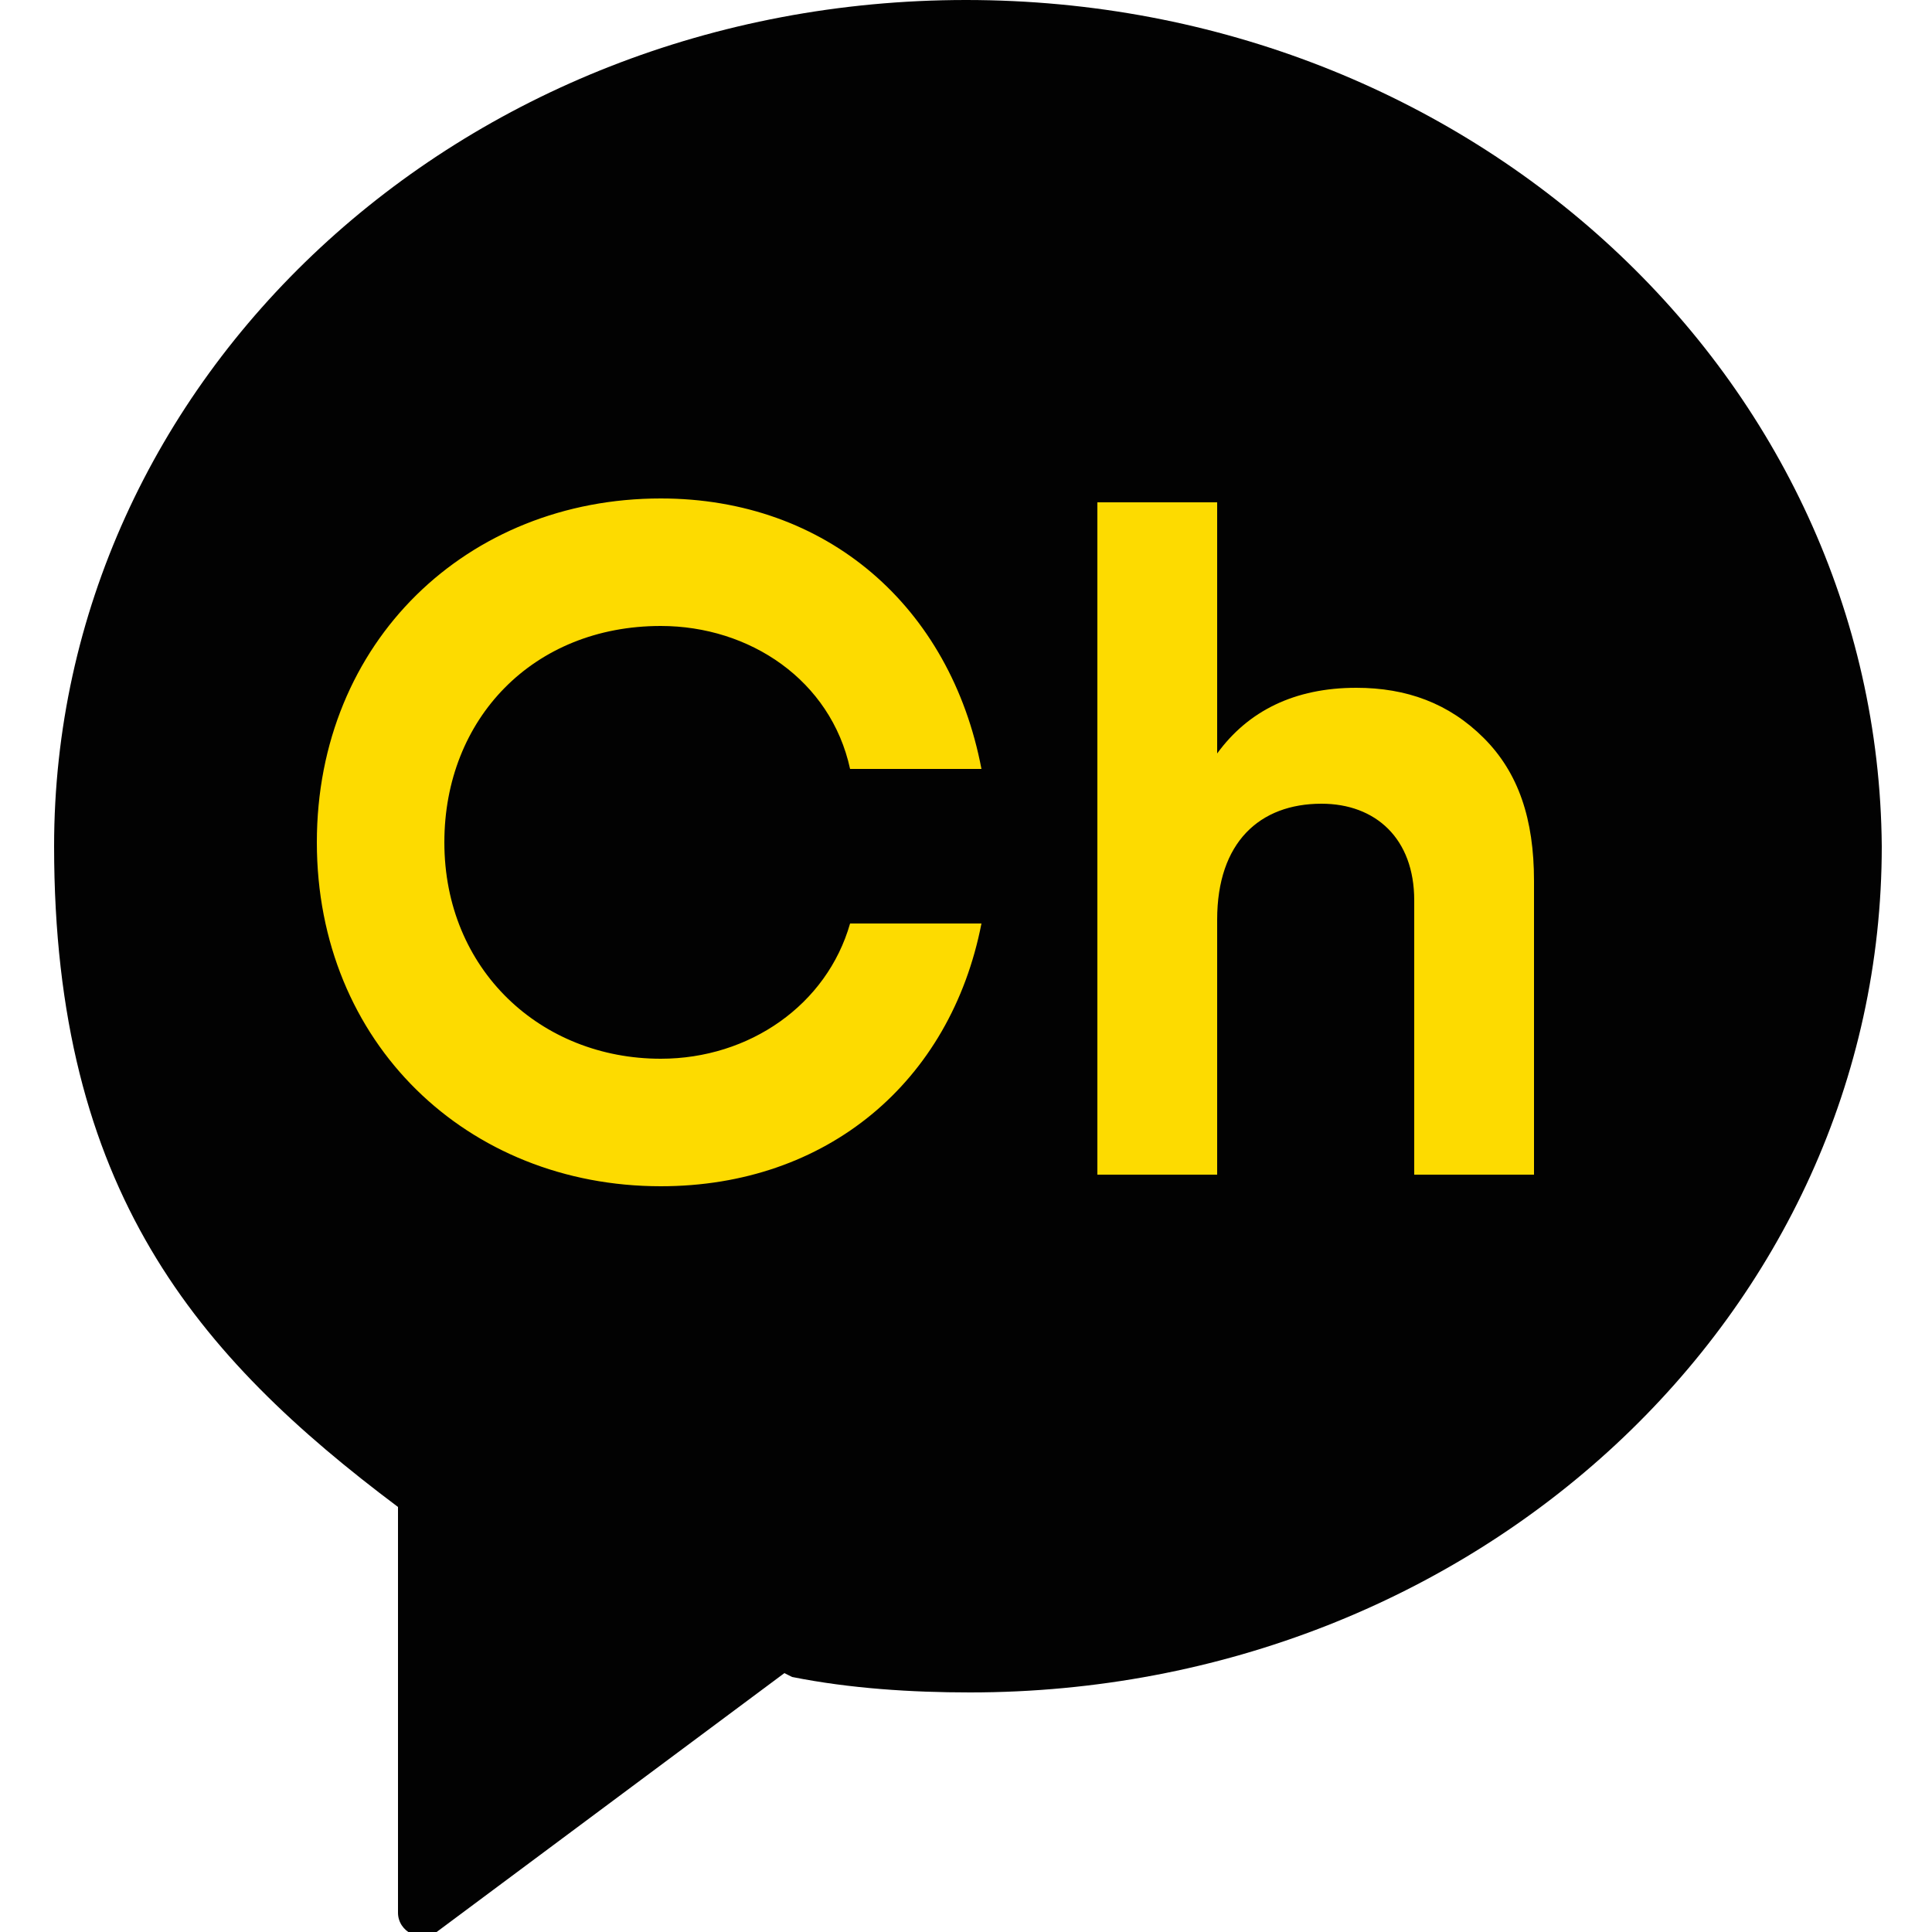
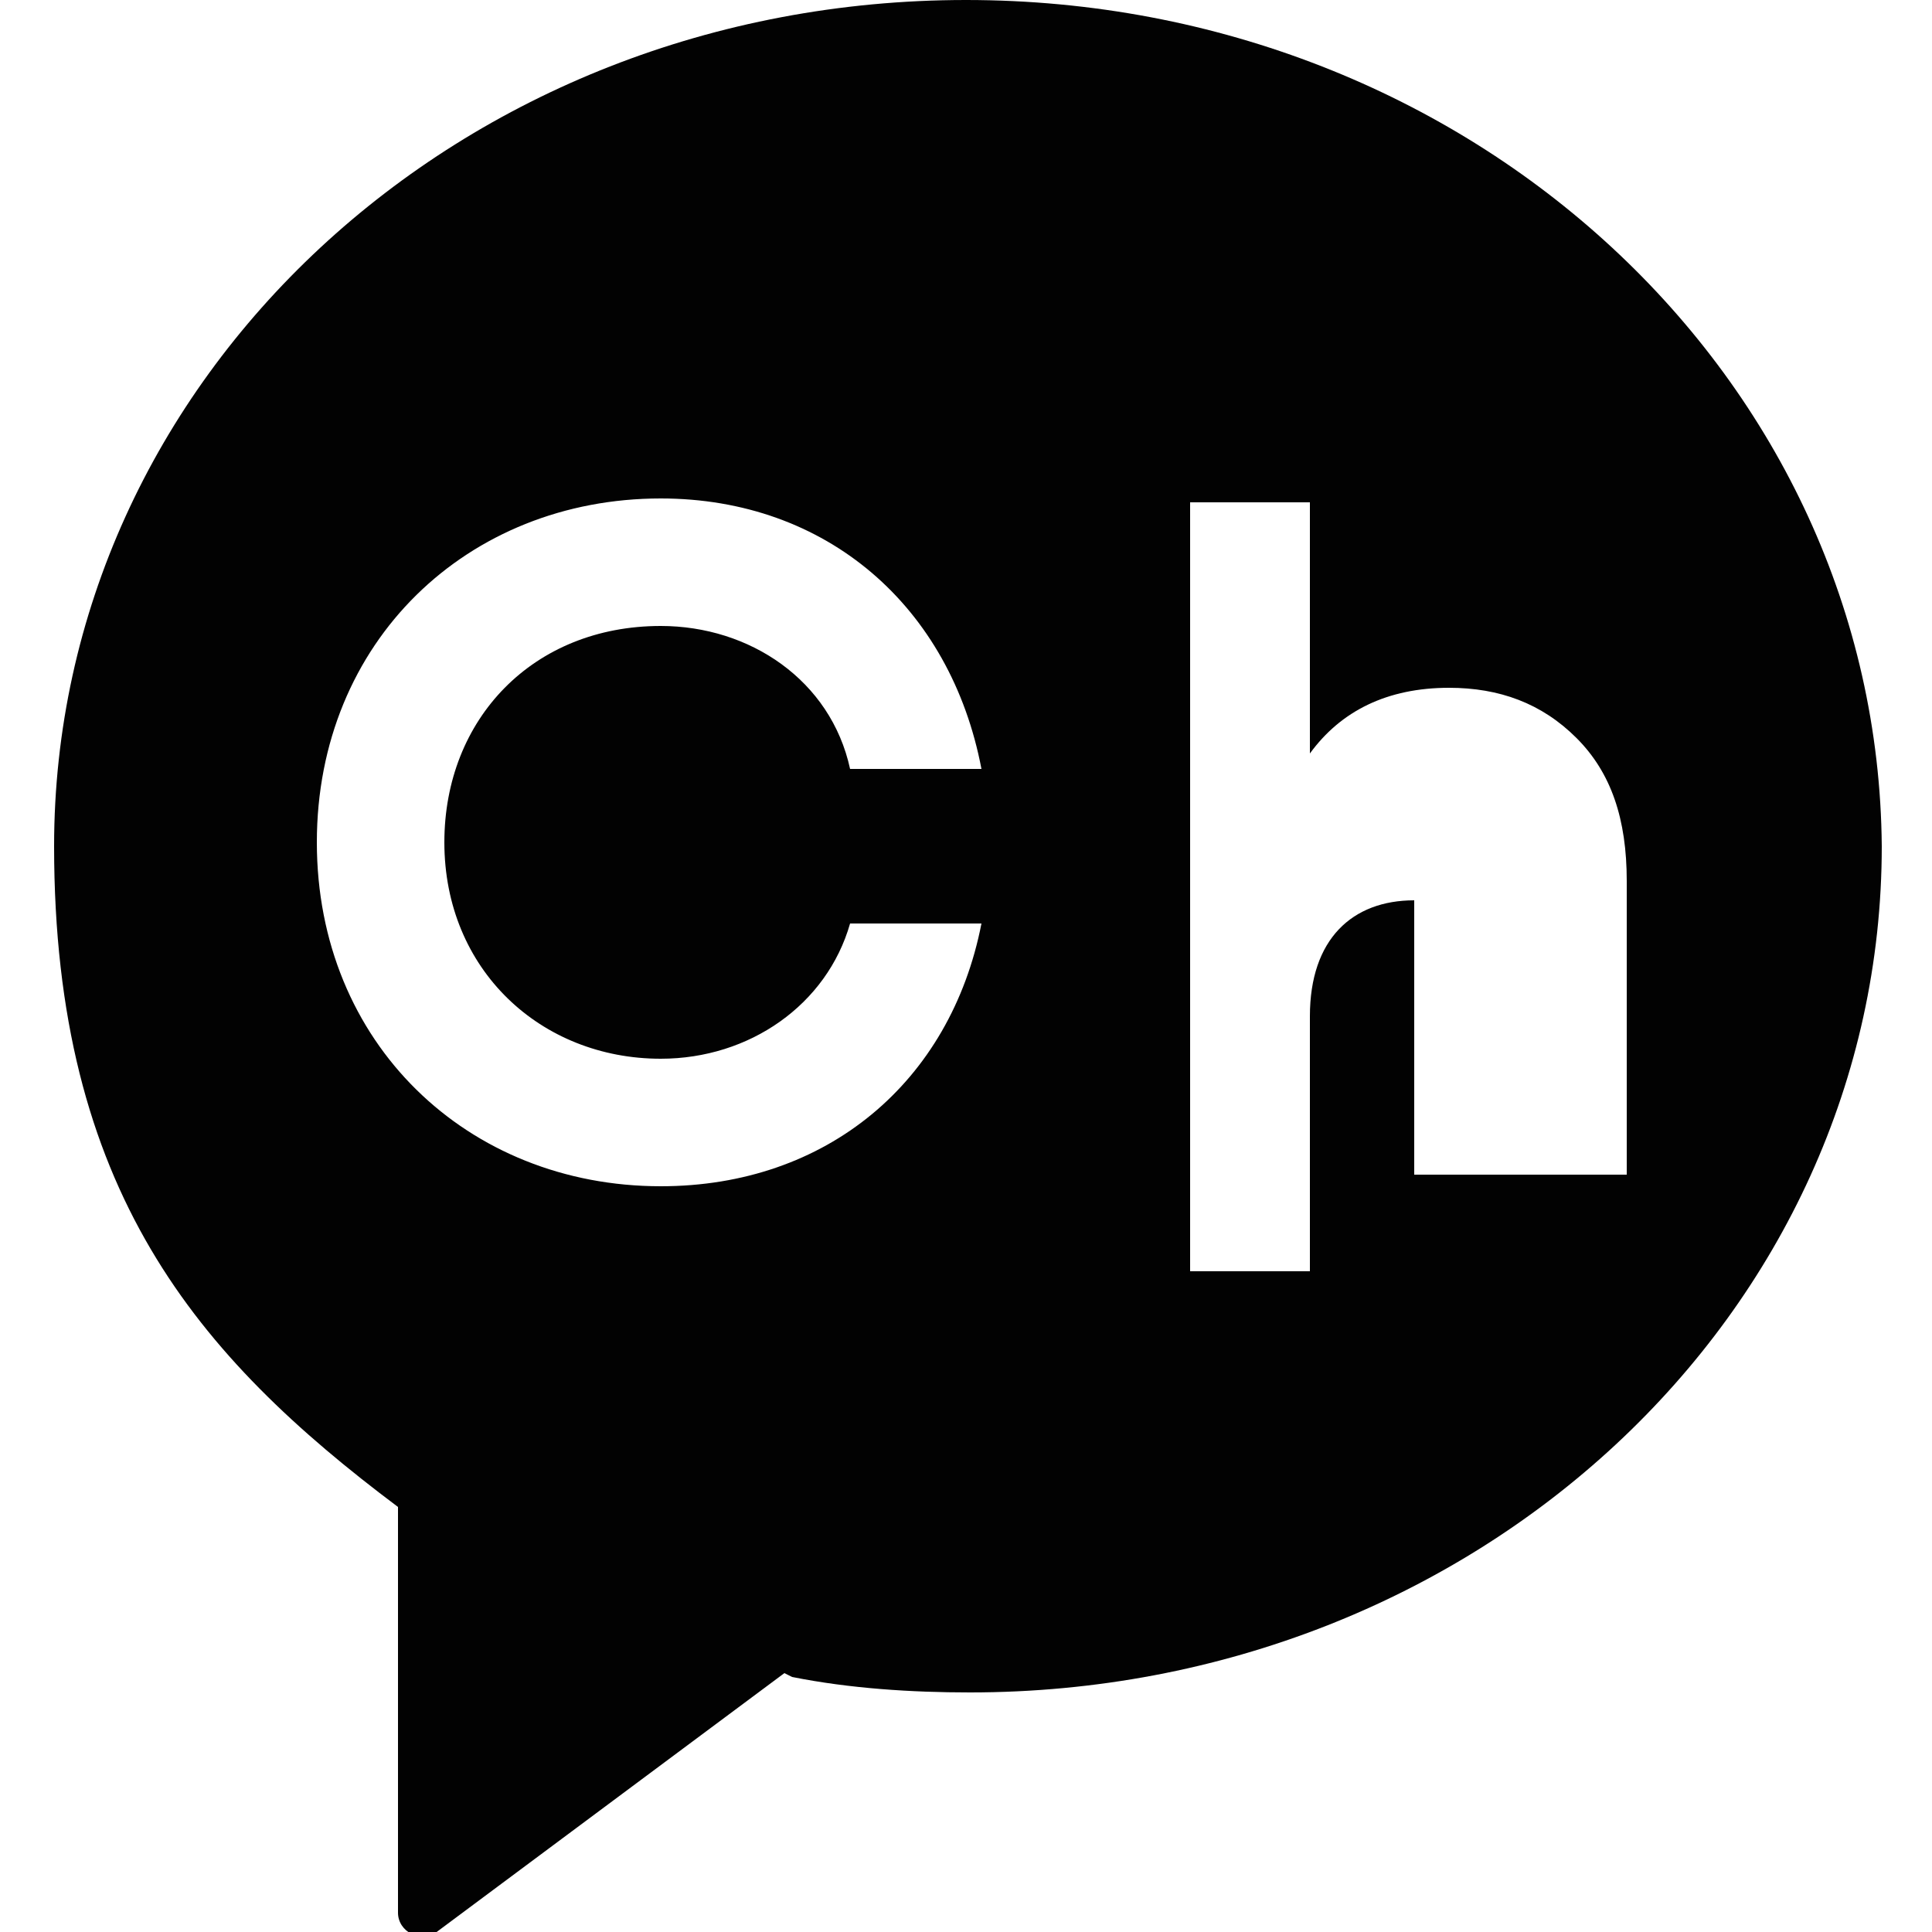
<svg xmlns="http://www.w3.org/2000/svg" version="1.1" id="Layer_1" x="0px" y="0px" viewBox="0 0 50 50" style="enable-background:new 0 0 50 50;" xml:space="preserve">
  <style type="text/css">
	.st0{fill:#FDDB00;}
	.st1{fill:#020202;}
</style>
  <g>
-     <path class="st0" d="M25,1.2C12.6,1.2,2.5,10.5,2.5,22c0,8.5,3.6,12.5,8.4,16.2l0,0v10c0,0.5,0.5,0.7,0.9,0.5l8.5-6.3l0.2,0.1   c1.4,0.3,2.9,0.4,4.4,0.4c12.4,0,22.5-9.3,22.5-20.8C47.5,10.5,37.4,1.2,25,1.2" />
-     <path class="st1" d="M25,0C11.9,0,1.4,9.8,1.4,21.9c0,8.9,3.7,13.2,8.9,17.1l0,0v10.5c0,0.5,0.6,0.8,1,0.5l9-6.7l0.2,0.1   c1.5,0.3,3.1,0.4,4.6,0.4c13.1,0,23.6-9.8,23.6-21.9C48.6,9.8,38.1,0,25,0 M17.1,27.4c2.3,0,4.3-1.4,4.9-3.5h3.4   c-0.8,4.1-4,6.8-8.3,6.8c-5,0-8.9-3.7-8.9-8.9c0-5.2,3.9-8.9,8.9-8.9c4.3,0,7.5,2.8,8.3,7H22c-0.5-2.3-2.6-3.7-4.9-3.7   c-3.3,0-5.6,2.4-5.6,5.6C11.5,25.1,14,27.4,17.1,27.4 M39.7,30.4h-3.1v-7.1c0-1.6-1-2.5-2.4-2.5c-1.6,0-2.7,1-2.7,3v6.6h-3.1V13   h3.1v6.5c0.8-1.1,2-1.7,3.6-1.7c1.3,0,2.4,0.4,3.3,1.3c0.9,0.9,1.3,2.1,1.3,3.7V30.4z" />
+     <path class="st1" d="M25,0C11.9,0,1.4,9.8,1.4,21.9c0,8.9,3.7,13.2,8.9,17.1l0,0v10.5c0,0.5,0.6,0.8,1,0.5l9-6.7l0.2,0.1   c1.5,0.3,3.1,0.4,4.6,0.4c13.1,0,23.6-9.8,23.6-21.9C48.6,9.8,38.1,0,25,0 M17.1,27.4c2.3,0,4.3-1.4,4.9-3.5h3.4   c-0.8,4.1-4,6.8-8.3,6.8c-5,0-8.9-3.7-8.9-8.9c0-5.2,3.9-8.9,8.9-8.9c4.3,0,7.5,2.8,8.3,7H22c-0.5-2.3-2.6-3.7-4.9-3.7   c-3.3,0-5.6,2.4-5.6,5.6C11.5,25.1,14,27.4,17.1,27.4 M39.7,30.4h-3.1v-7.1c-1.6,0-2.7,1-2.7,3v6.6h-3.1V13   h3.1v6.5c0.8-1.1,2-1.7,3.6-1.7c1.3,0,2.4,0.4,3.3,1.3c0.9,0.9,1.3,2.1,1.3,3.7V30.4z" />
  </g>
</svg>